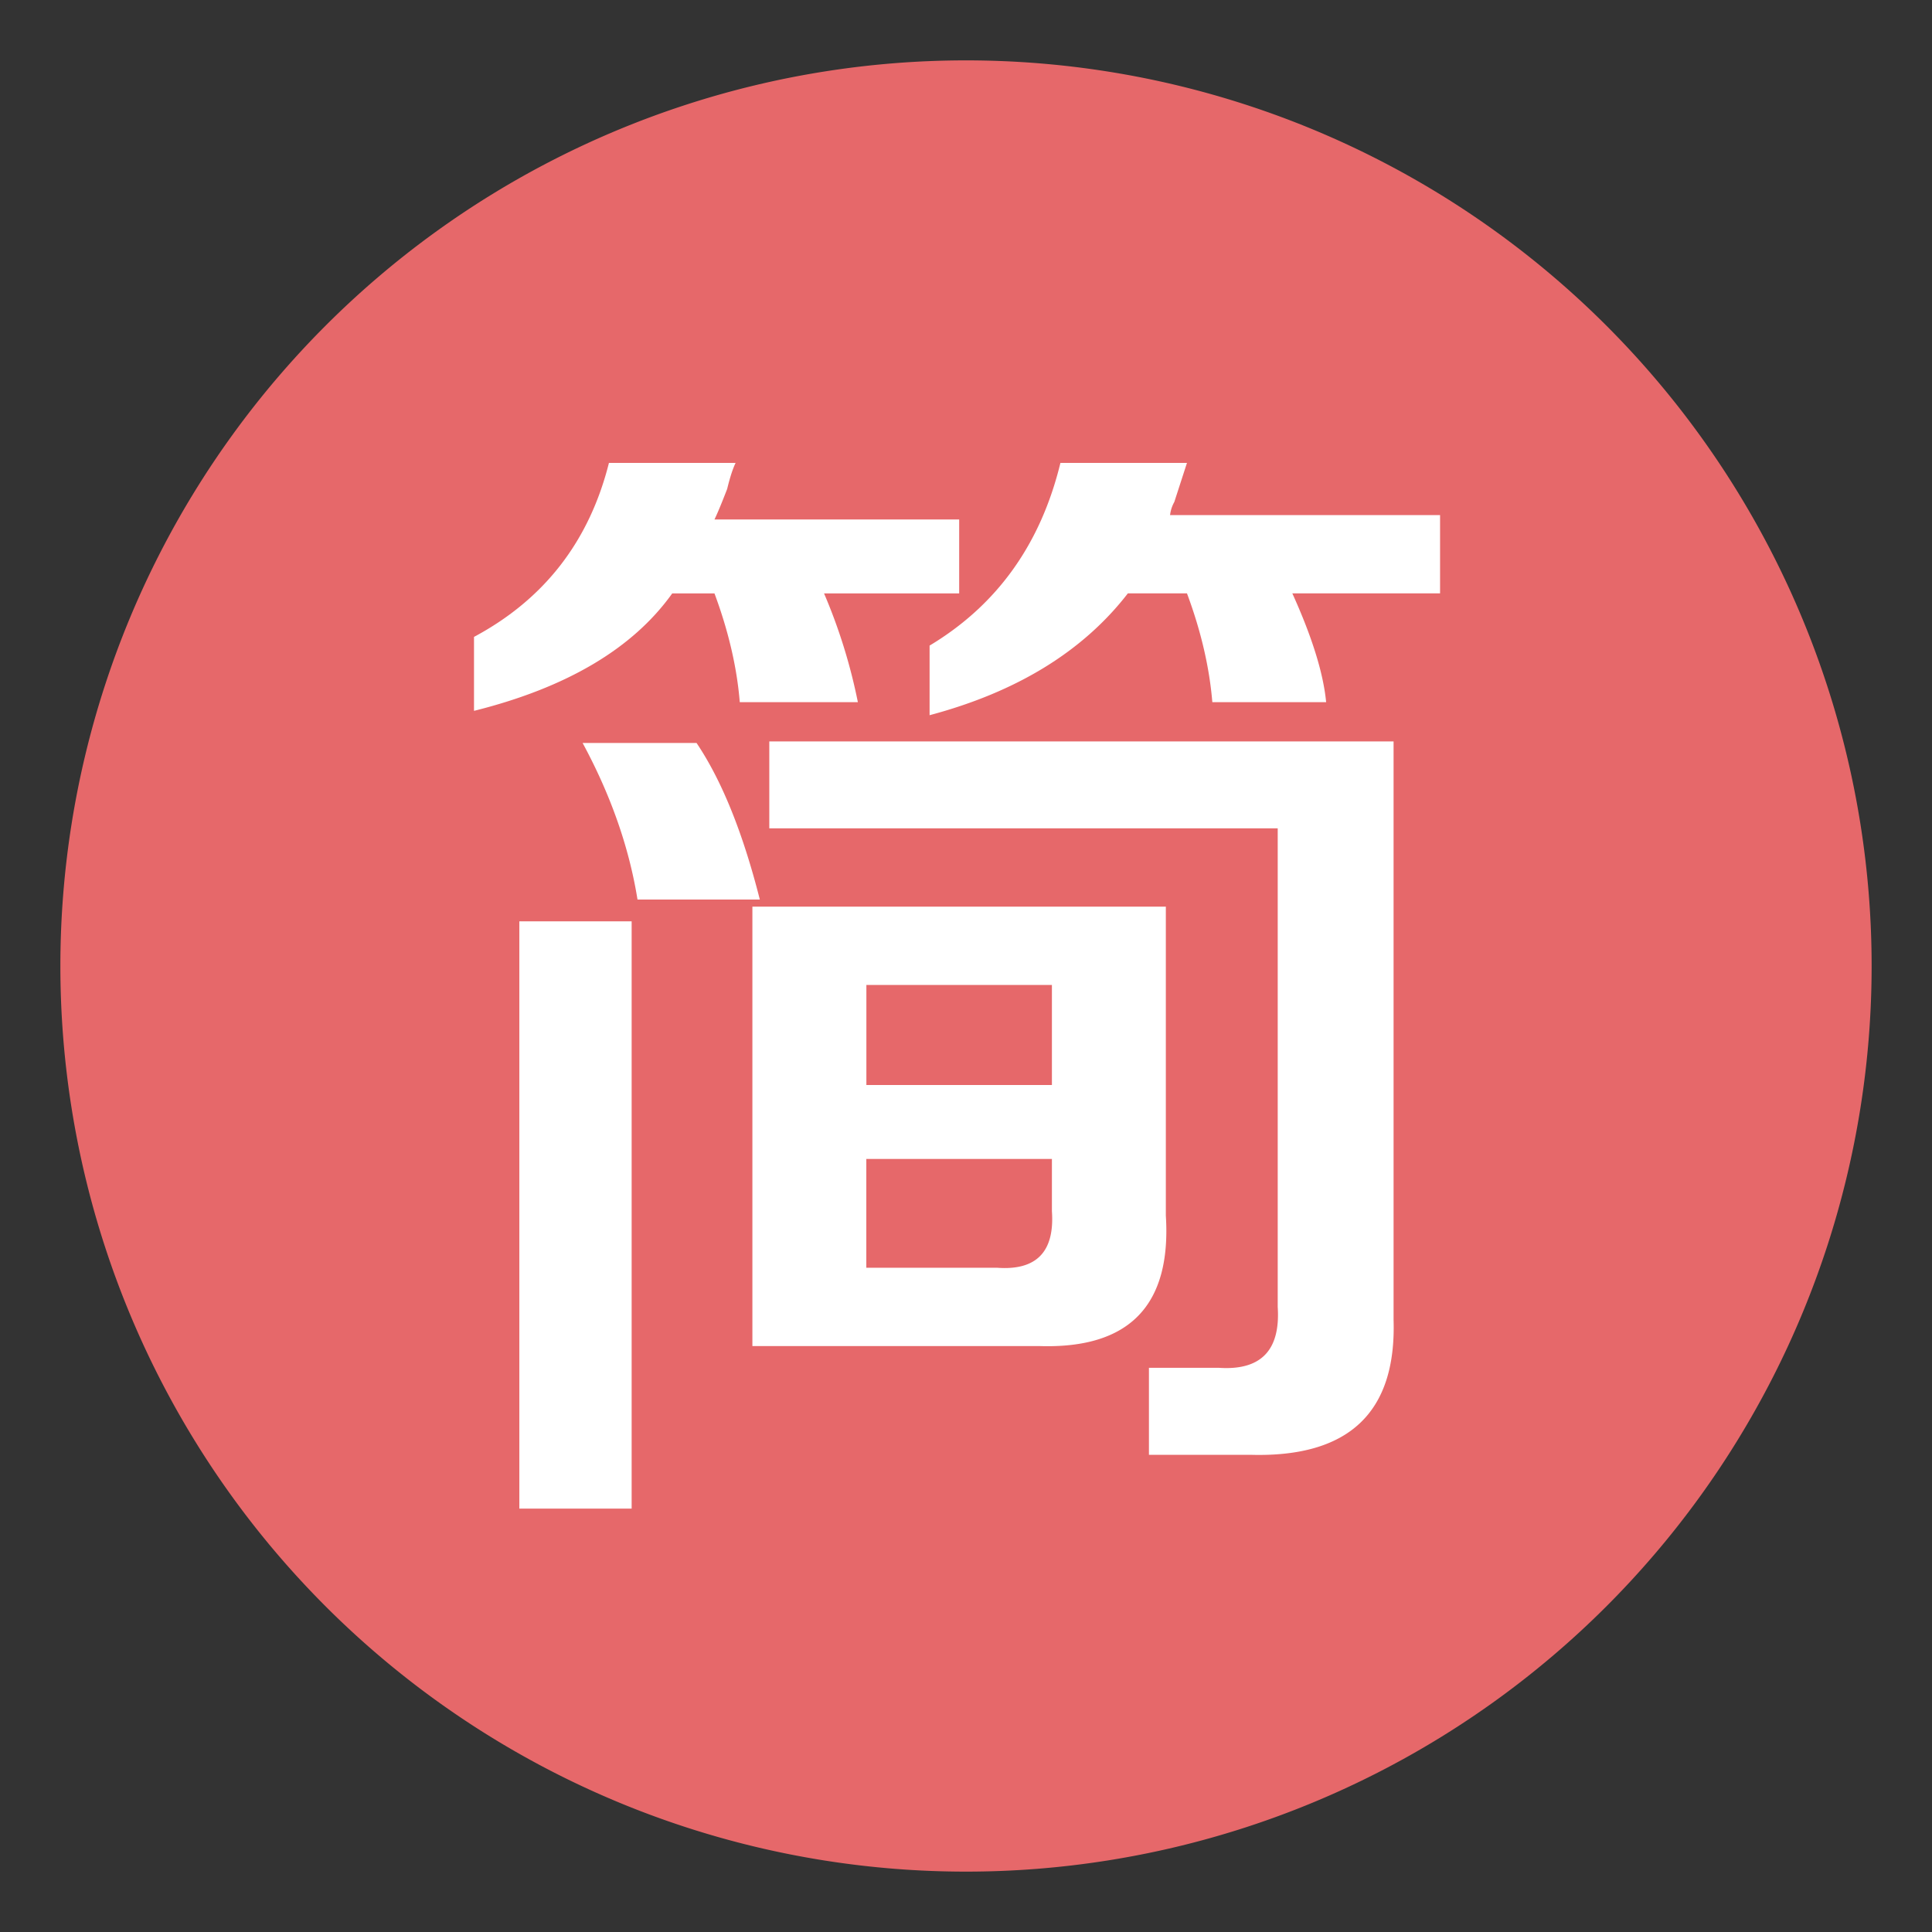
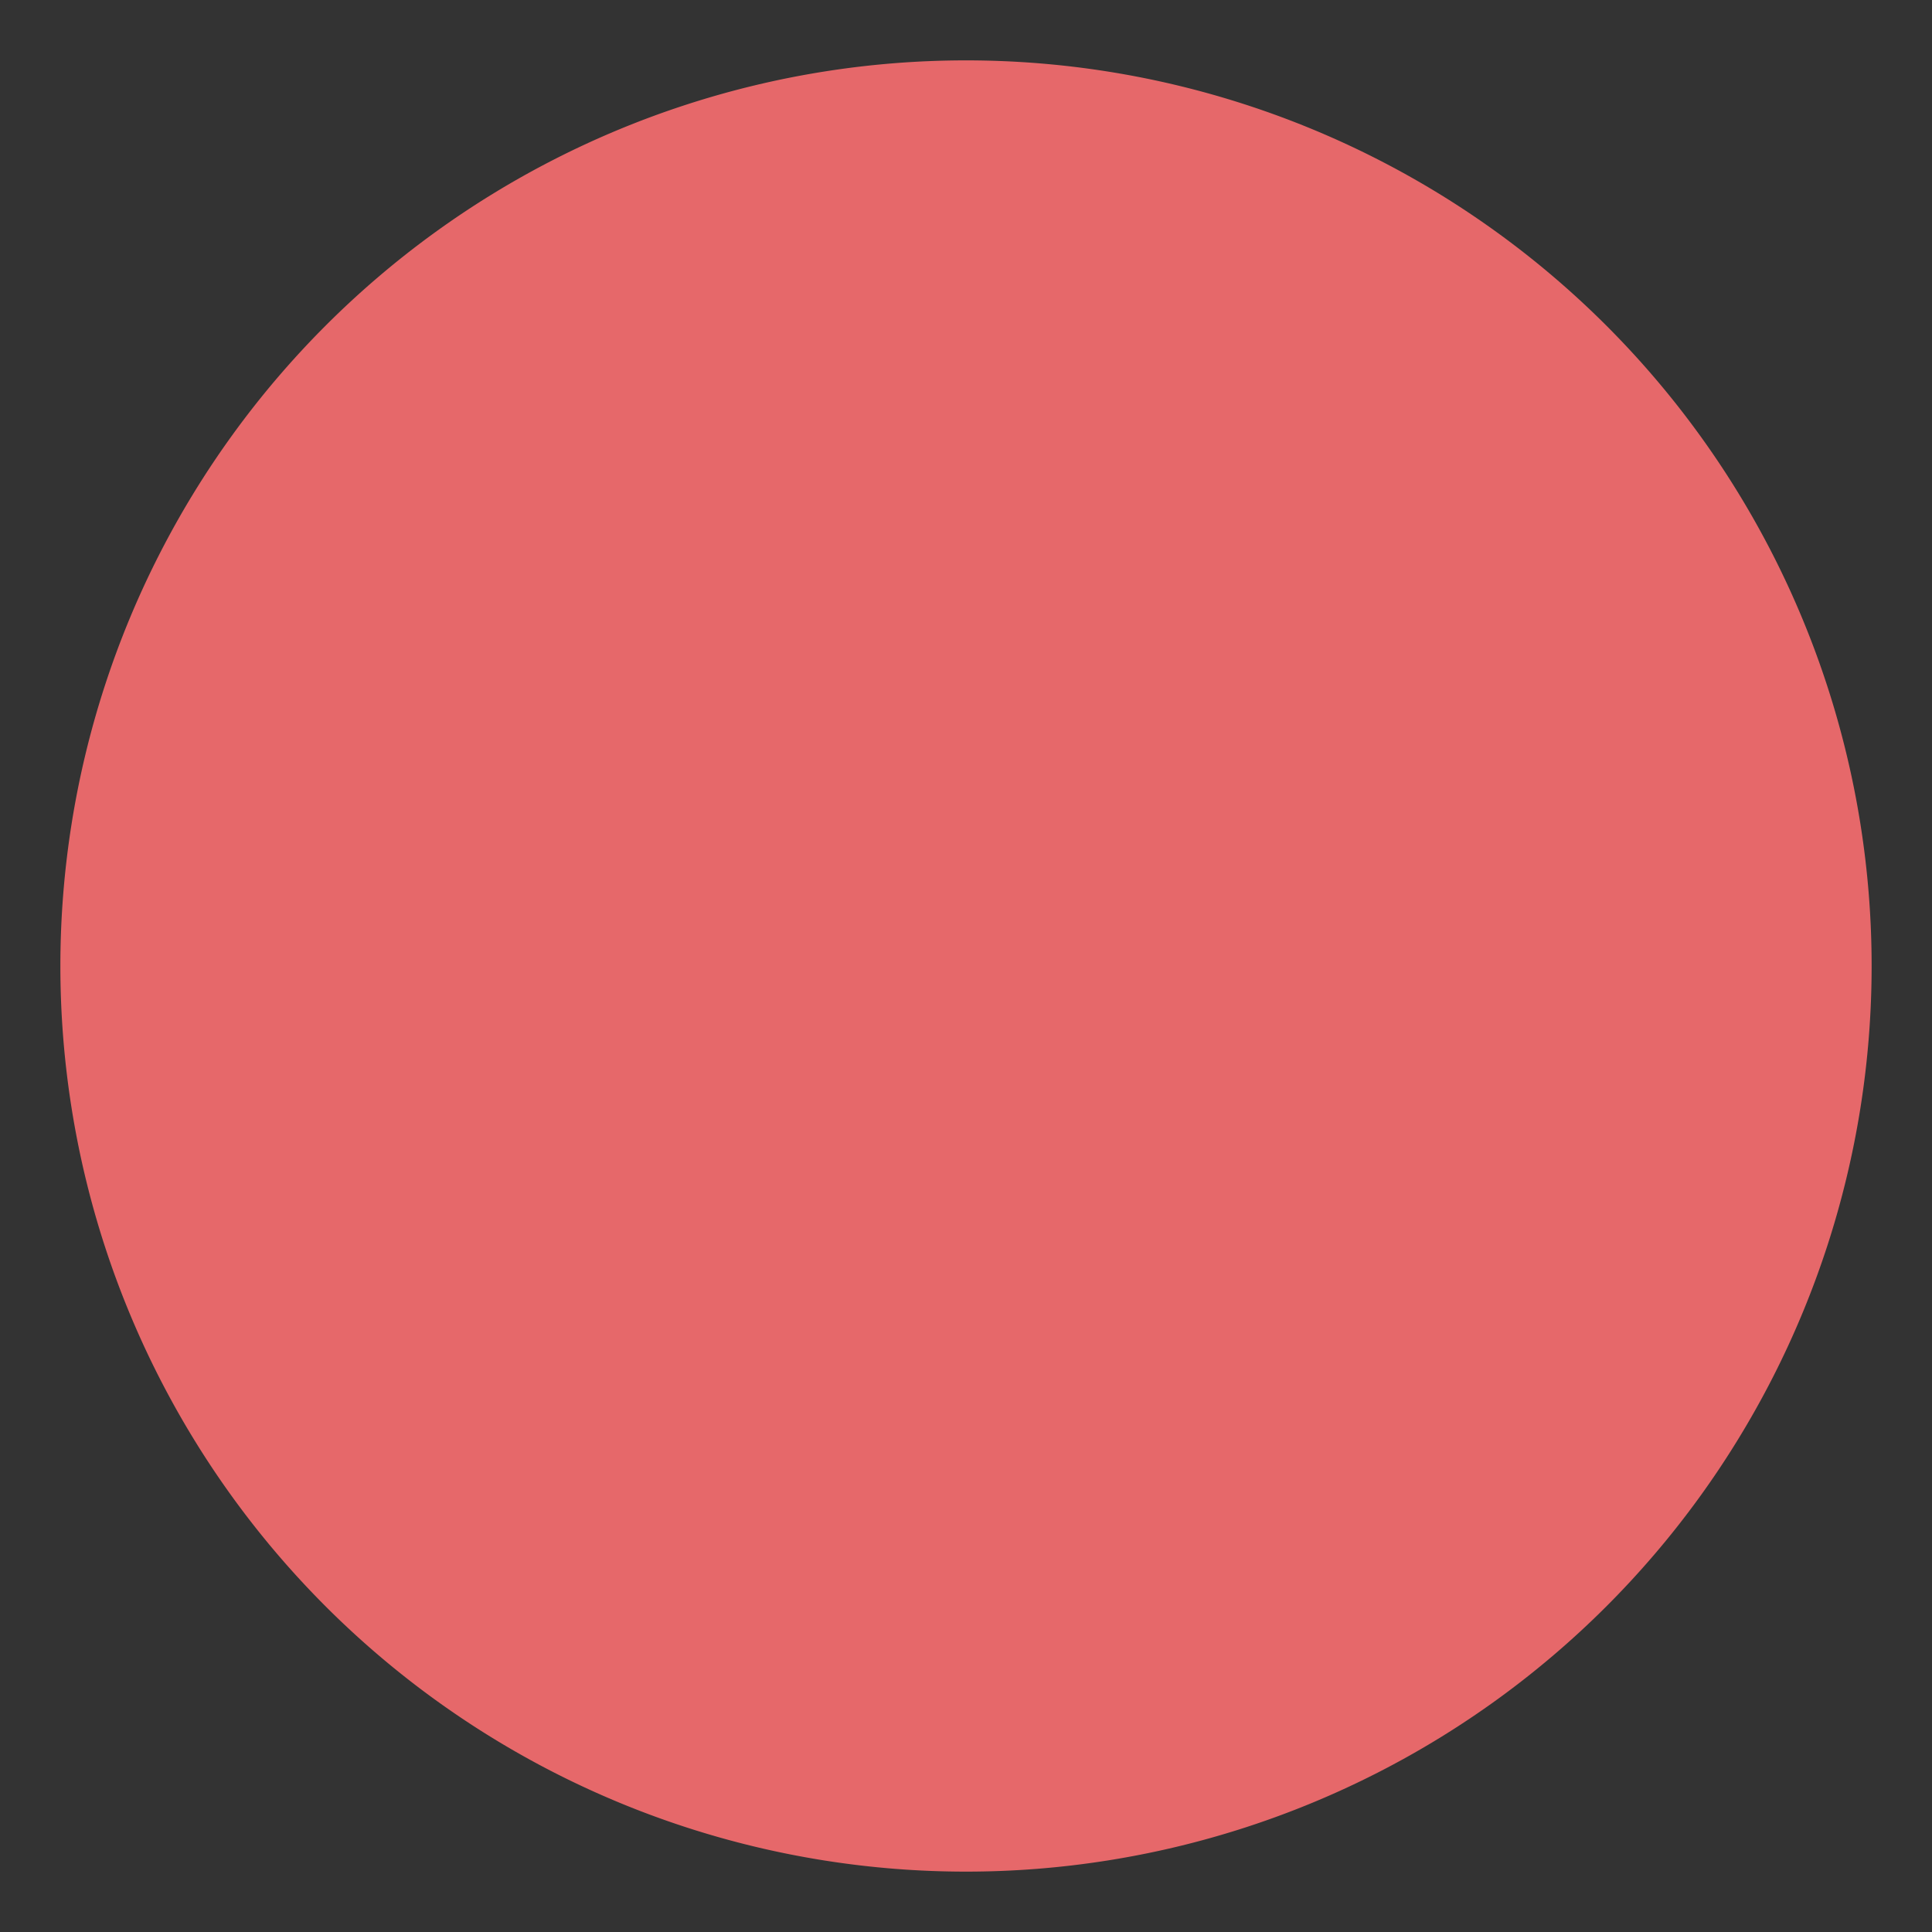
<svg xmlns="http://www.w3.org/2000/svg" t="1711954563715" class="icon" viewBox="0 0 1024 1024" version="1.1" p-id="20859" width="128" height="128">
  <rect x="0" y="0" width="1024" height="1024" fill="#333333" stroke="none" />
  <path d="M512 512m-480 0a480 480 0 1 0 960 0 480 480 0 1 0-960 0Z" fill="#E6686A" p-id="20860" />
-   <path d="M275.264 488.32h59.52v311.264h-59.52V488.32z m33.536-94.528c14.944 27.648 24.64 55.328 29.088 82.976h64.832c-8.96-35.36-20.128-63.04-33.536-82.976H308.8zM436.8 314.528h71.584V275.328h-129.696c1.504-3.104 3.744-8.448 6.72-16.16 1.472-6.112 2.976-10.72 4.48-13.824H322.752c-10.432 41.504-34.24 72.288-71.52 92.224v39.2c49.152-12.288 84.192-33.024 105.056-62.24h22.4c7.424 19.968 11.904 39.2 13.408 57.632h62.592a292.992 292.992 0 0 0-17.92-57.632z m-29.056 124.512h269.472v253.664c1.504 23.04-8.928 33.792-31.296 32.256H608.96v46.112h53.664c52.16 1.536 77.504-22.304 76-71.488V392.96h-330.88v46.112z" fill="#FFFFFF" p-id="20861" />
-   <path d="M617.92 480.544h-219.136v232.896h152.064c47.68 1.536 70.08-21.536 67.072-69.152v-163.744z m-158.72 41.504h98.336v53.024H459.2v-53.024z m69.28 149.888h-69.312v-57.664h98.368v27.68c1.504 21.536-8.192 31.52-29.056 29.984zM620.16 273.024a18.24 18.24 0 0 1 2.24-6.944l6.72-20.736h-67.072c-10.464 43.04-33.536 75.328-69.344 96.832v36.896c46.208-12.32 81.28-33.792 105.088-64.576h31.328c7.456 20 11.904 39.232 13.44 57.664h60.32c-1.472-15.36-7.456-34.56-17.92-57.664h78.304V273.024H620.16z" fill="#FFFFFF" p-id="20862" />
</svg>